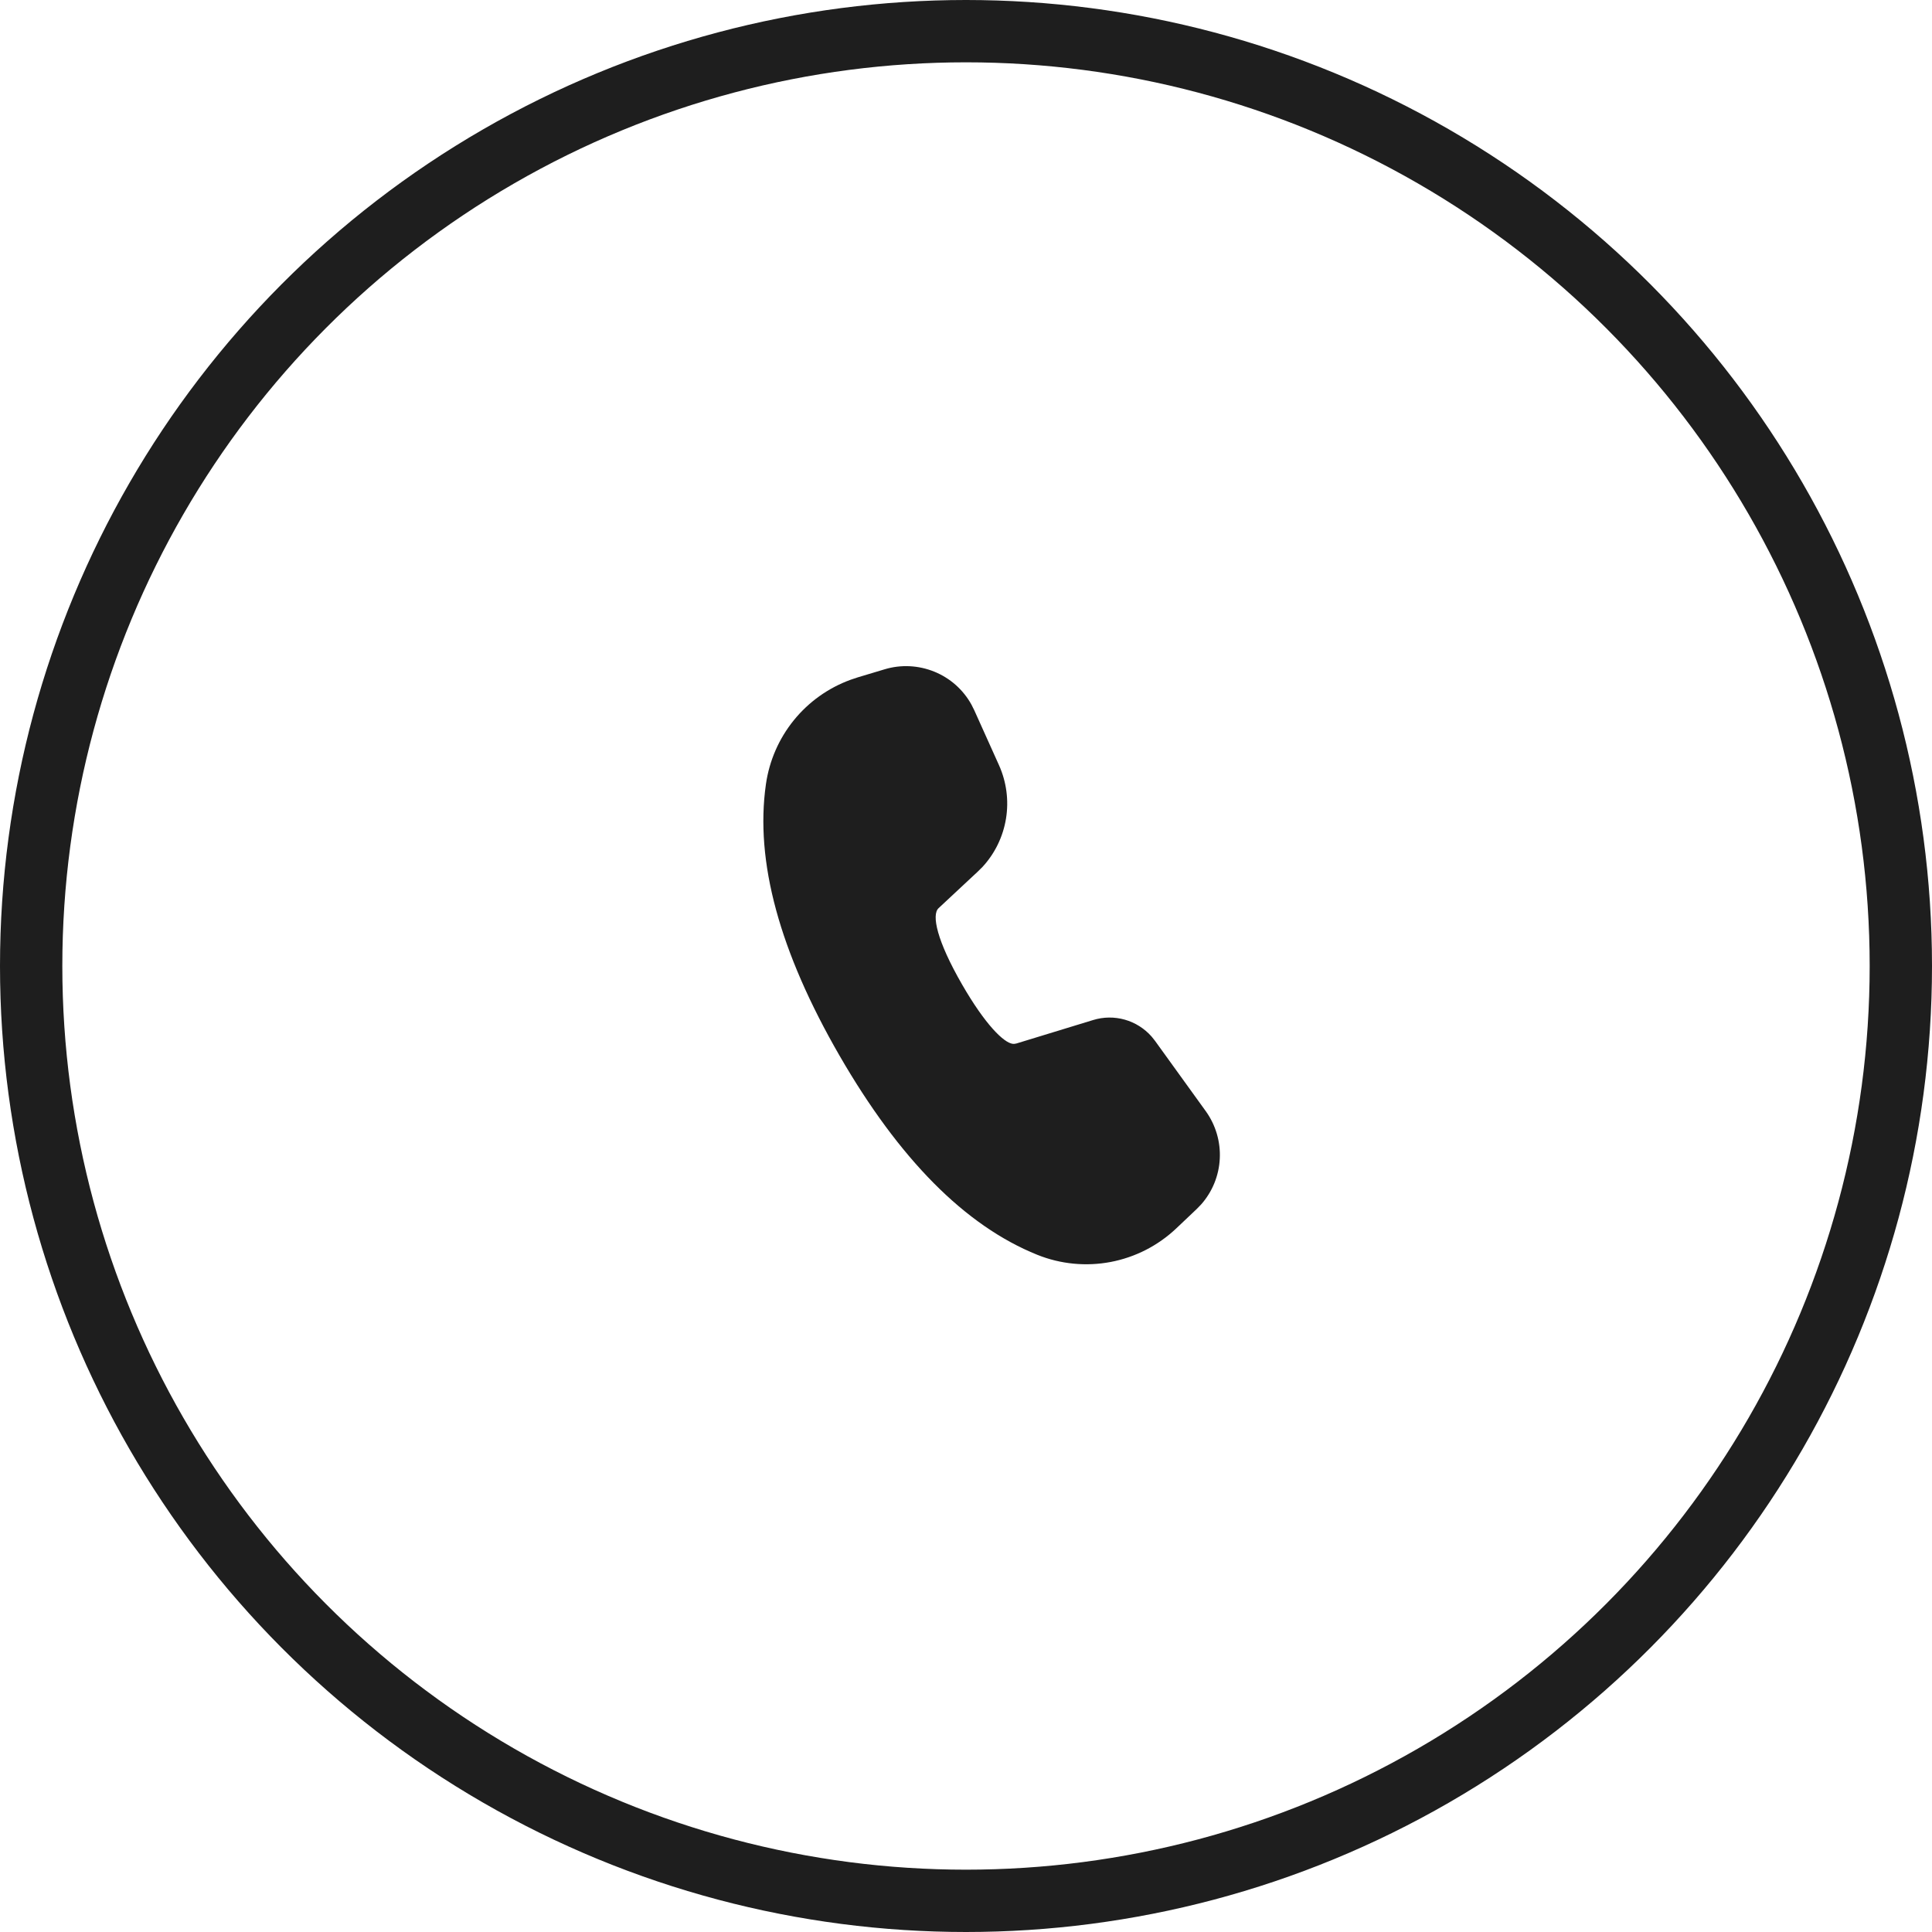
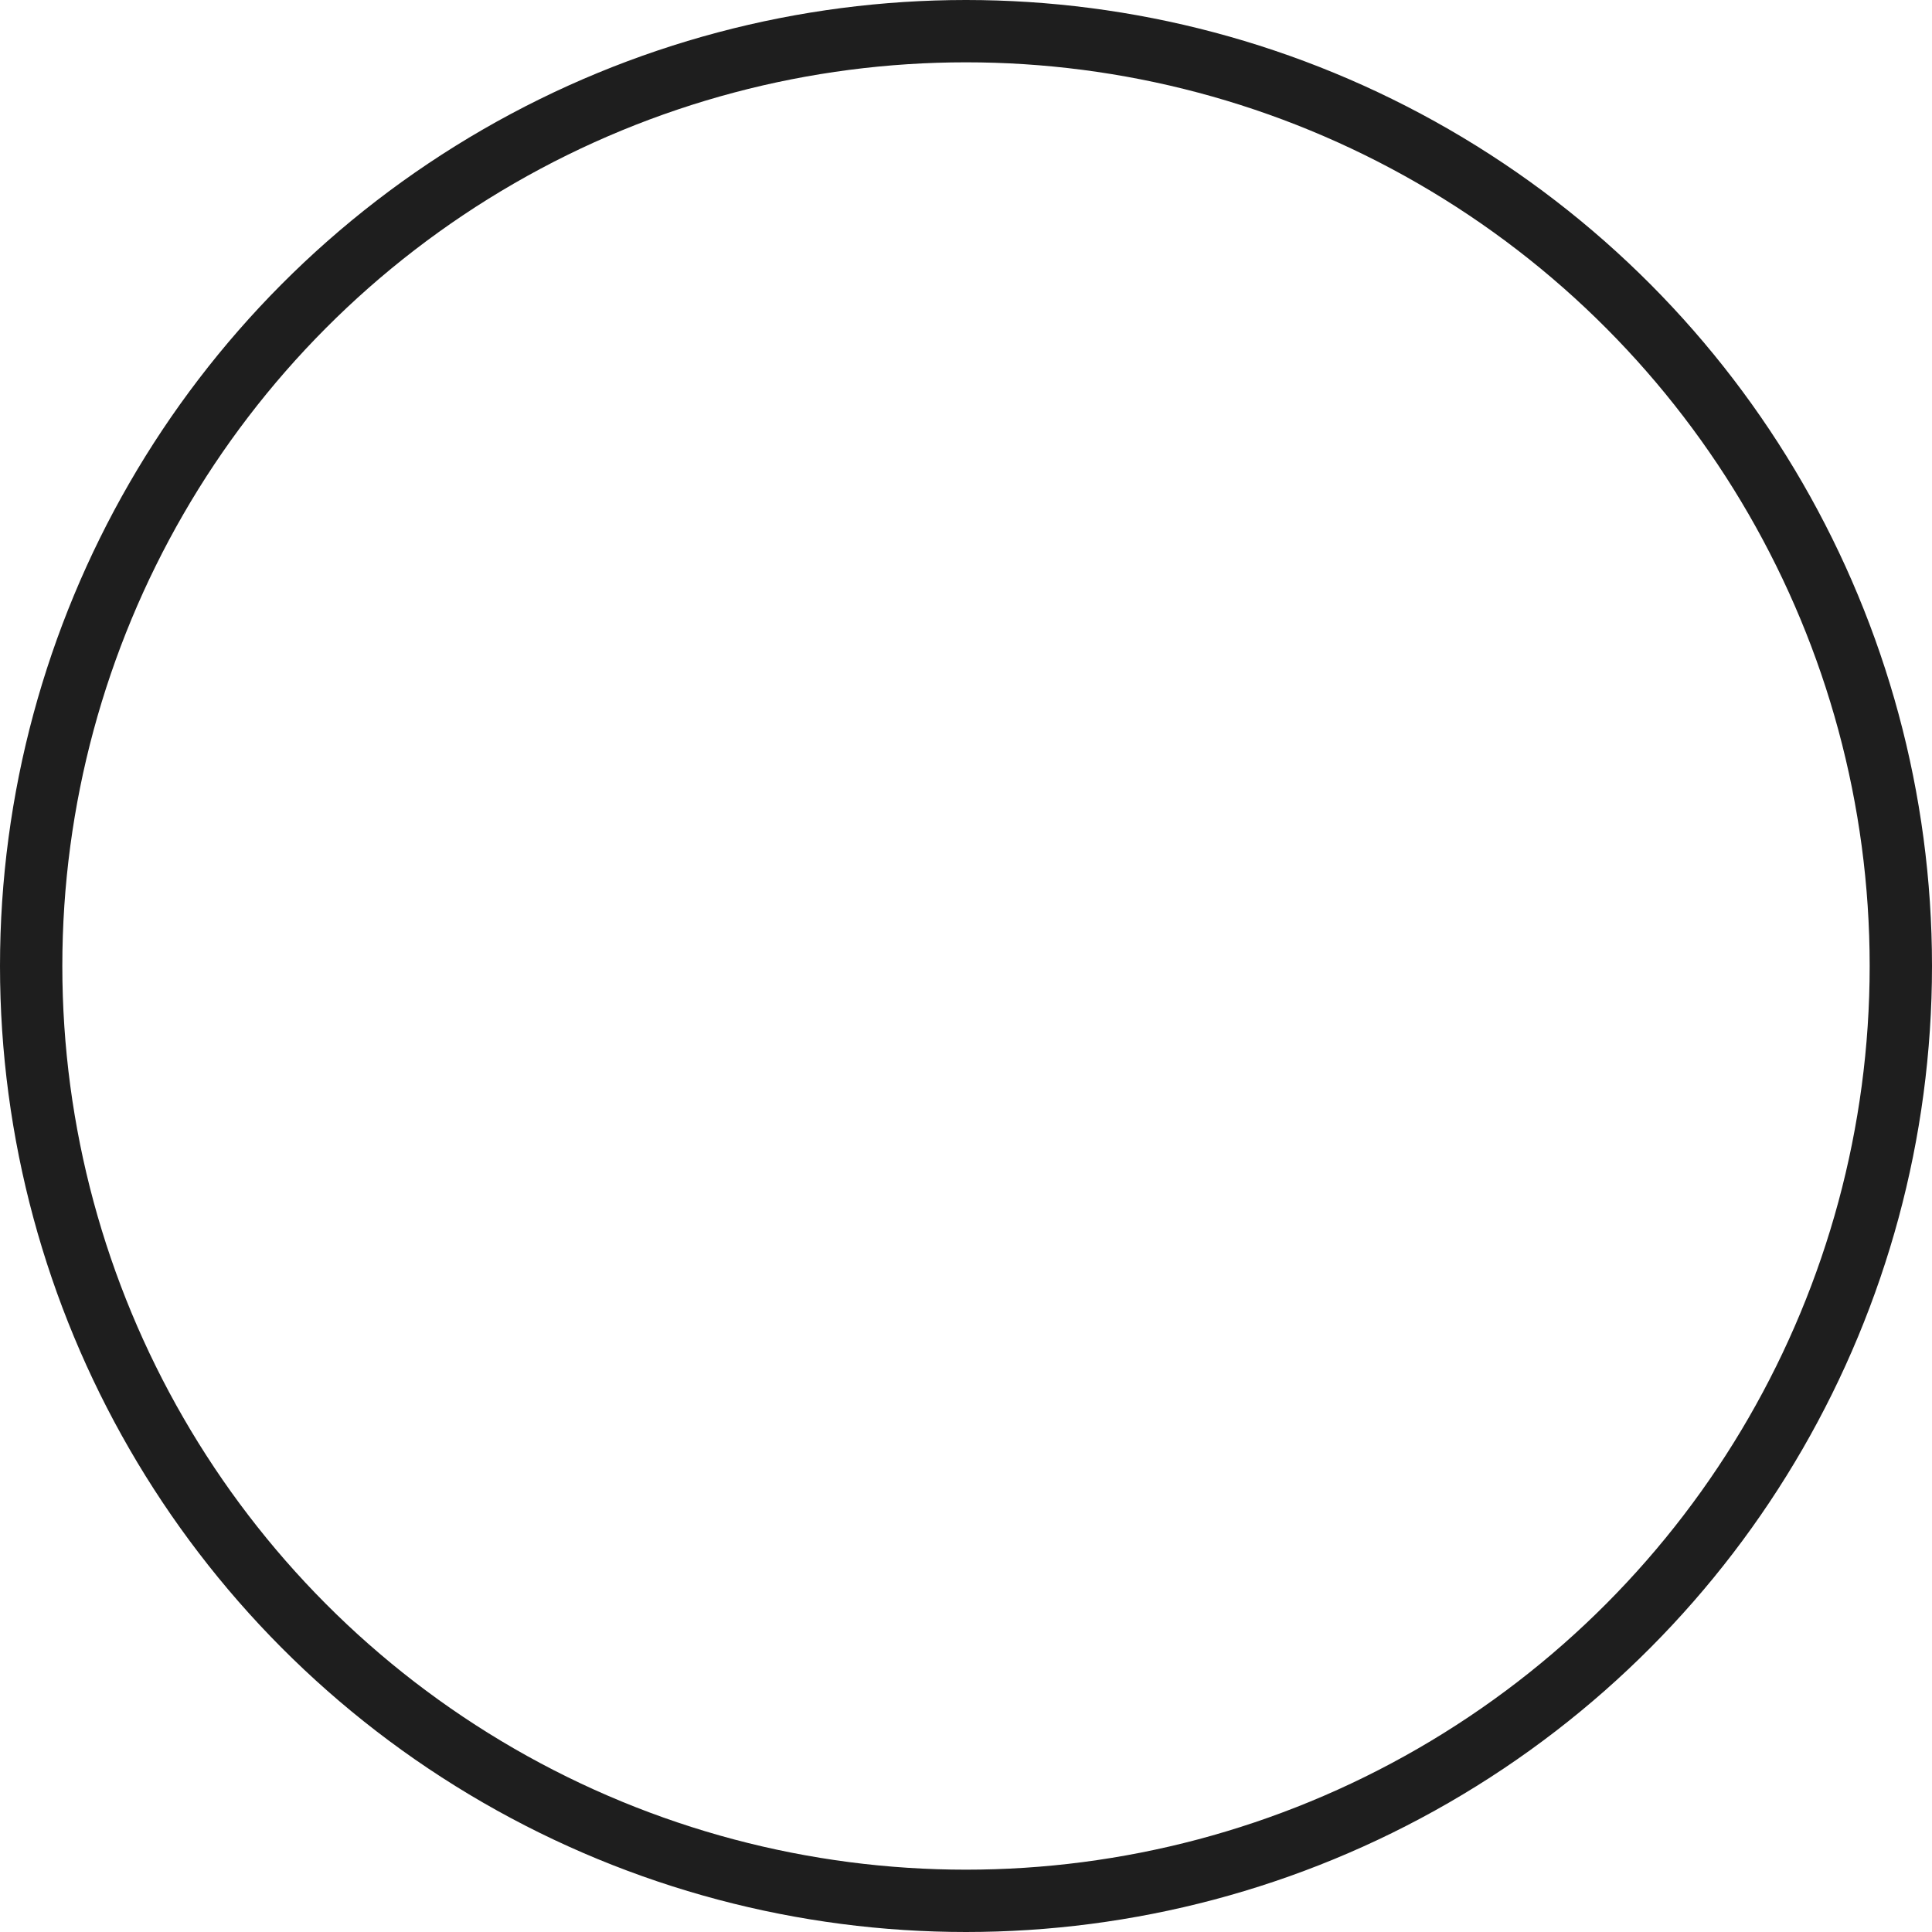
<svg xmlns="http://www.w3.org/2000/svg" width="31" height="31" viewBox="0 0 31 31" fill="none">
  <circle cx="15.5" cy="15.5" r="15" stroke="#1E1E1E" />
-   <path d="M14.192 10.74C14.455 10.66 14.736 10.674 14.991 10.777C15.245 10.88 15.456 11.067 15.588 11.307L15.633 11.397L16.03 12.279C16.15 12.547 16.189 12.845 16.142 13.134C16.095 13.424 15.964 13.694 15.765 13.91L15.685 13.989L15.059 14.573C14.946 14.68 15.031 15.093 15.439 15.8C15.806 16.436 16.105 16.733 16.252 16.749H16.278L16.31 16.743L17.54 16.367C17.705 16.316 17.881 16.314 18.048 16.361C18.214 16.408 18.363 16.502 18.478 16.632L18.533 16.701L19.347 17.829C19.506 18.05 19.586 18.319 19.572 18.591C19.559 18.863 19.453 19.123 19.272 19.327L19.199 19.402L18.873 19.711C18.581 19.987 18.216 20.174 17.821 20.249C17.426 20.324 17.017 20.284 16.644 20.134C15.483 19.666 14.429 18.597 13.47 16.937C12.51 15.273 12.111 13.823 12.29 12.581C12.344 12.206 12.498 11.852 12.737 11.557C12.976 11.262 13.29 11.038 13.646 10.908L13.762 10.869L14.192 10.74Z" fill="#1E1E1E" />
</svg>